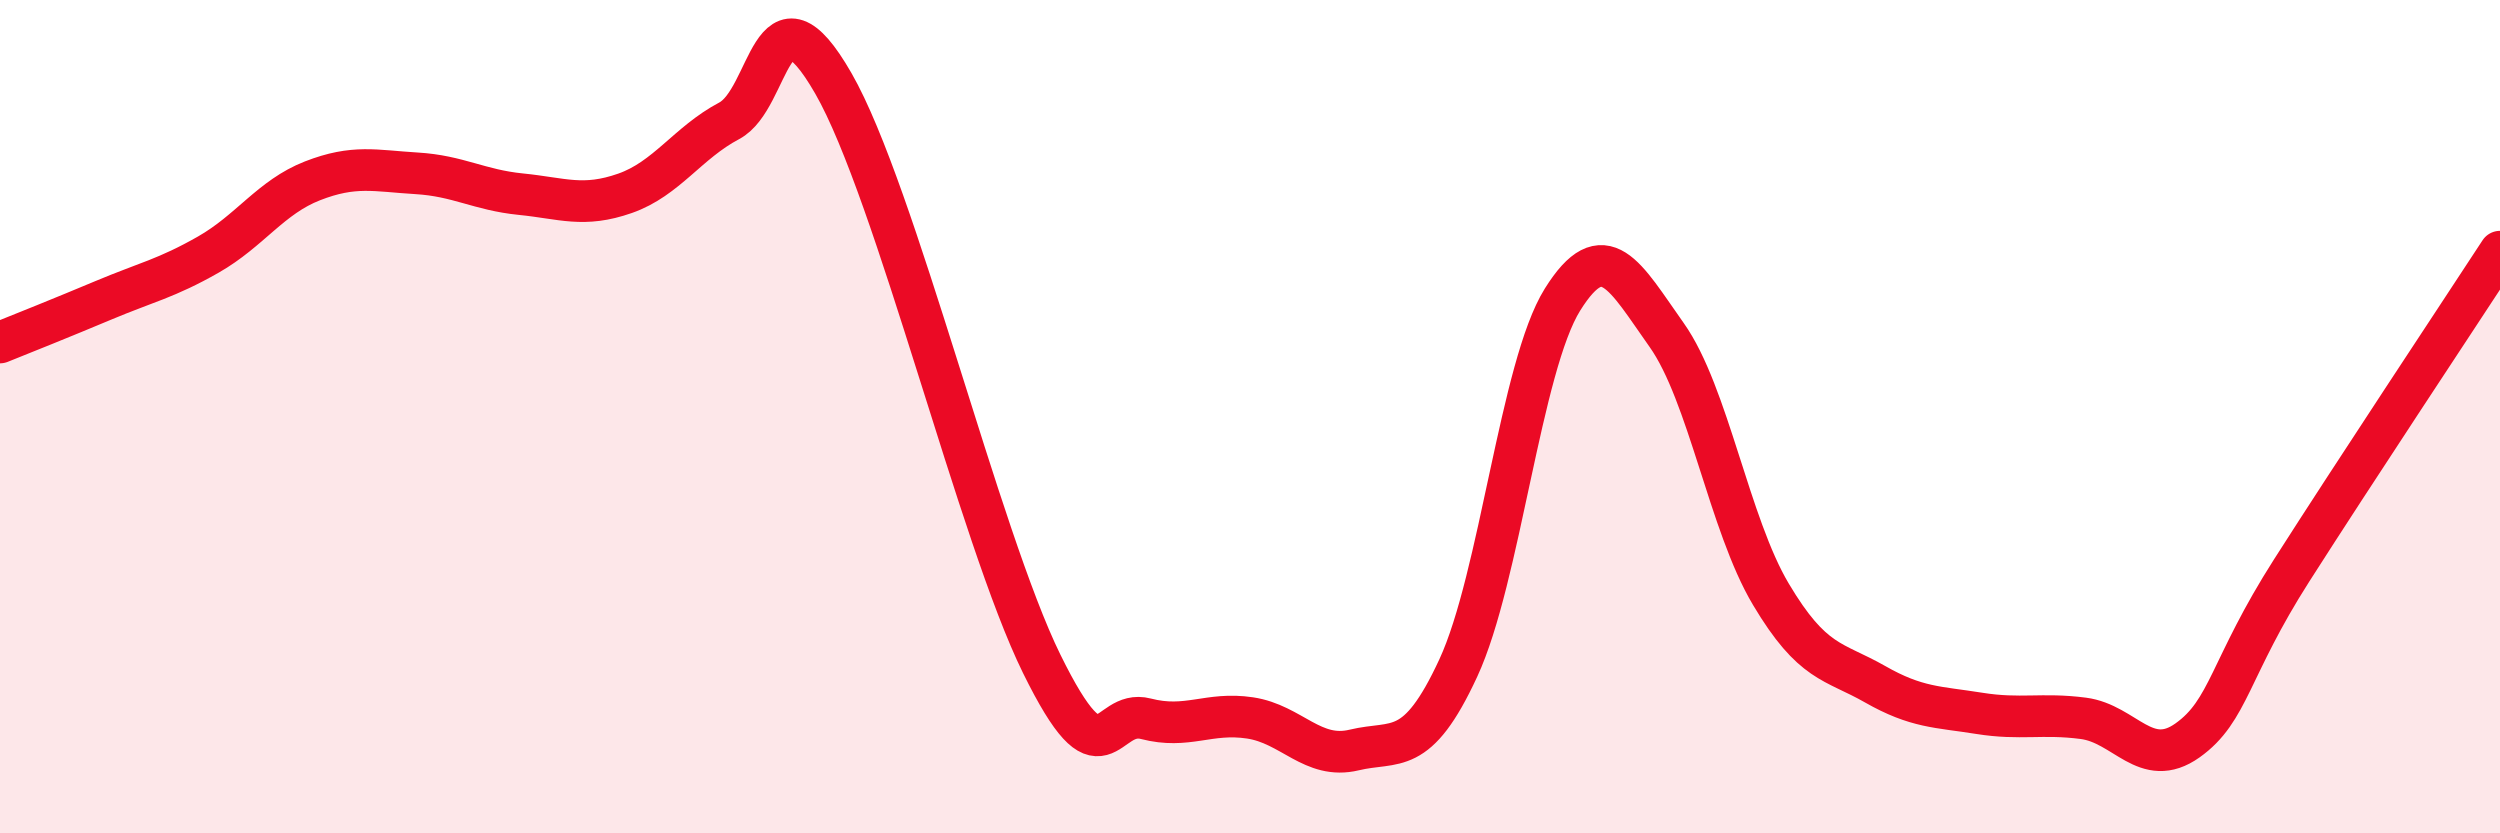
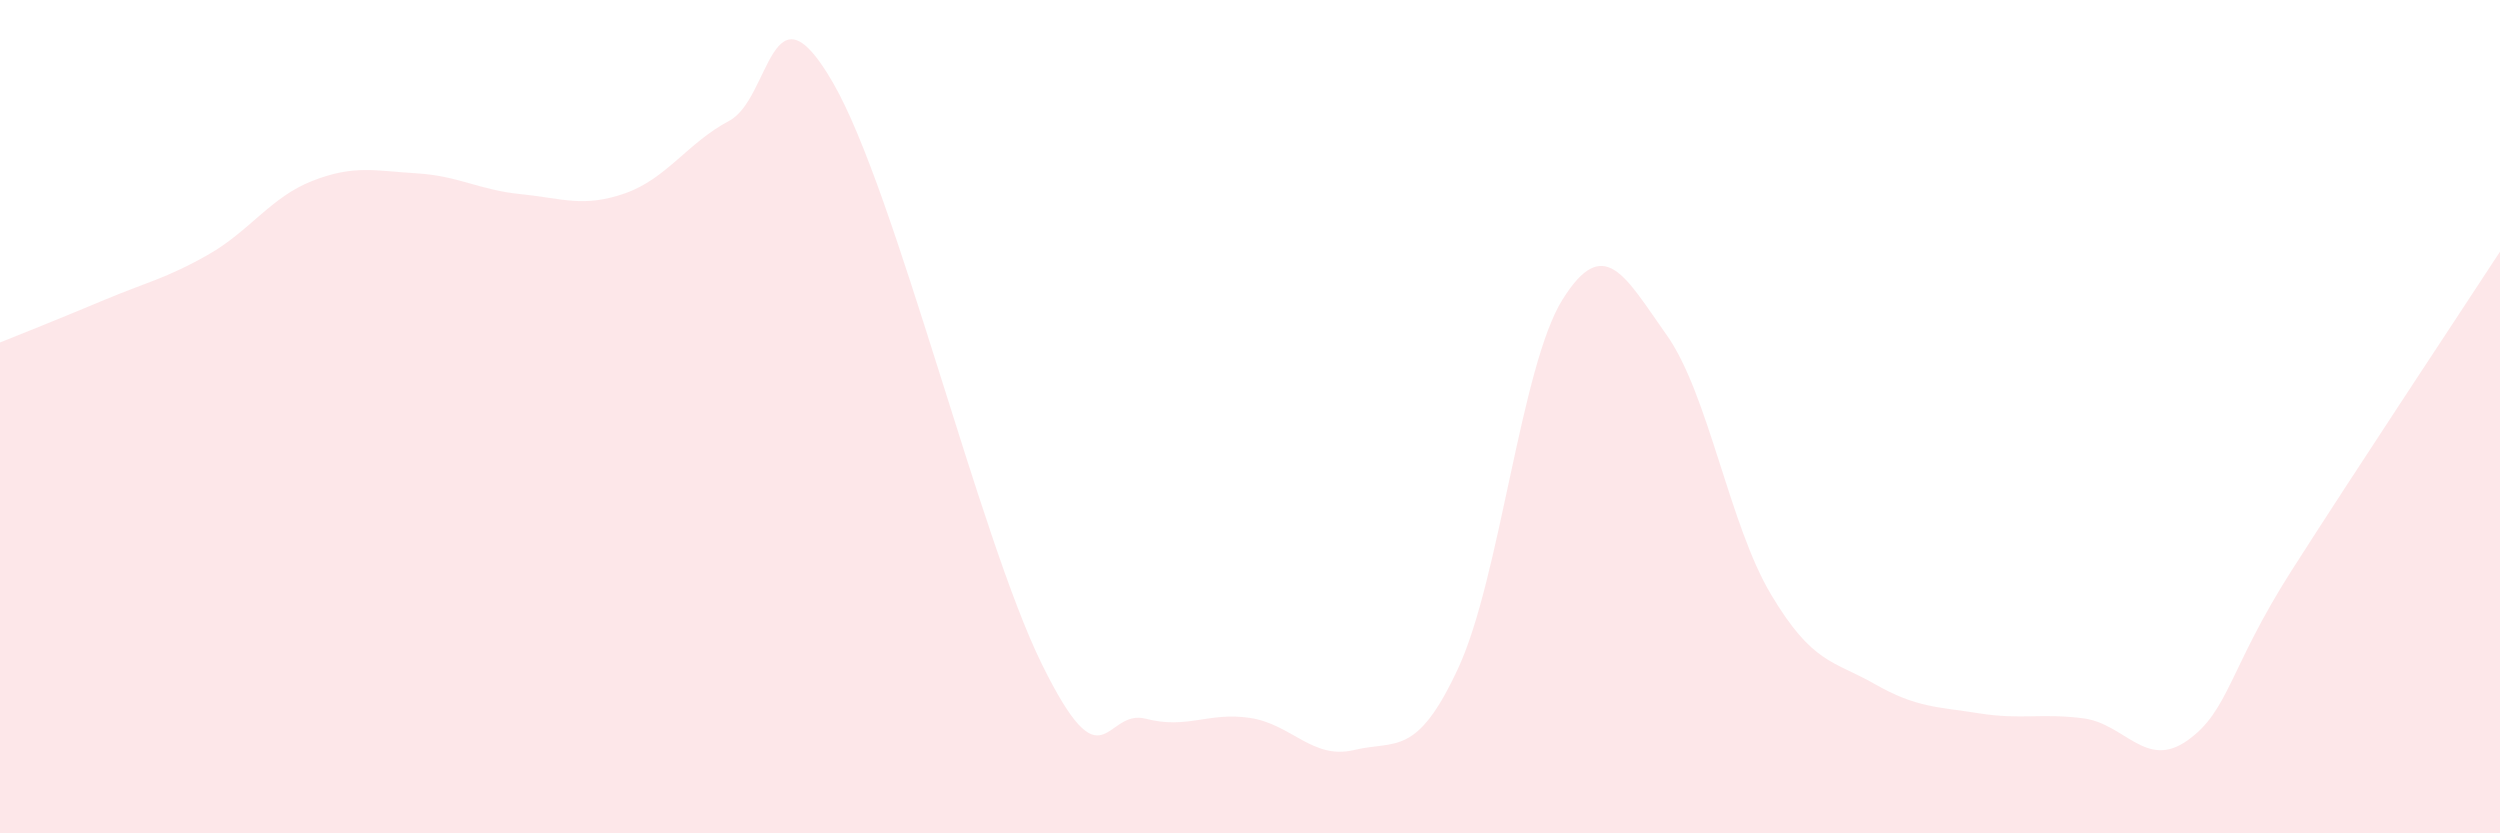
<svg xmlns="http://www.w3.org/2000/svg" width="60" height="20" viewBox="0 0 60 20">
  <path d="M 0,8.22 C 0.5,8.02 1.5,7.62 2.5,7.2 C 3.5,6.78 4,6.68 5,6.11 C 6,5.54 6.5,4.73 7.5,4.34 C 8.5,3.95 9,4.1 10,4.16 C 11,4.22 11.5,4.56 12.5,4.66 C 13.5,4.76 14,4.99 15,4.64 C 16,4.29 16.5,3.43 17.5,2.9 C 18.5,2.37 18.5,-0.61 20,2 C 21.5,4.61 23.5,12.88 25,15.93 C 26.5,18.98 26.5,16.99 27.5,17.25 C 28.5,17.51 29,17.08 30,17.23 C 31,17.38 31.5,18.24 32.5,18 C 33.5,17.76 34,18.19 35,16.03 C 36,13.87 36.5,8.79 37.5,7.19 C 38.5,5.59 39,6.63 40,8.04 C 41,9.45 41.5,12.58 42.5,14.26 C 43.5,15.94 44,15.85 45,16.42 C 46,16.99 46.5,16.96 47.5,17.12 C 48.5,17.28 49,17.11 50,17.24 C 51,17.37 51.5,18.48 52.5,17.77 C 53.5,17.06 53.5,16.04 55,13.69 C 56.5,11.34 59,7.57 60,6.04L60 20L0 20Z" fill="#EB0A25" opacity="0.1" stroke-linecap="round" stroke-linejoin="round" />
-   <path d="M 0,8.22 C 0.5,8.02 1.5,7.62 2.5,7.2 C 3.5,6.78 4,6.68 5,6.11 C 6,5.54 6.5,4.73 7.5,4.34 C 8.5,3.95 9,4.1 10,4.16 C 11,4.22 11.5,4.56 12.5,4.66 C 13.5,4.76 14,4.99 15,4.64 C 16,4.29 16.5,3.43 17.5,2.9 C 18.5,2.37 18.5,-0.61 20,2 C 21.5,4.61 23.5,12.88 25,15.93 C 26.5,18.98 26.5,16.99 27.5,17.25 C 28.5,17.51 29,17.08 30,17.23 C 31,17.38 31.5,18.24 32.5,18 C 33.5,17.76 34,18.19 35,16.03 C 36,13.87 36.5,8.79 37.5,7.19 C 38.5,5.59 39,6.63 40,8.04 C 41,9.45 41.5,12.58 42.5,14.26 C 43.5,15.94 44,15.85 45,16.42 C 46,16.99 46.5,16.96 47.5,17.12 C 48.5,17.28 49,17.11 50,17.24 C 51,17.37 51.5,18.48 52.5,17.77 C 53.5,17.06 53.5,16.04 55,13.69 C 56.5,11.34 59,7.57 60,6.04" stroke="#EB0A25" stroke-width="1" fill="none" stroke-linecap="round" stroke-linejoin="round" />
</svg>